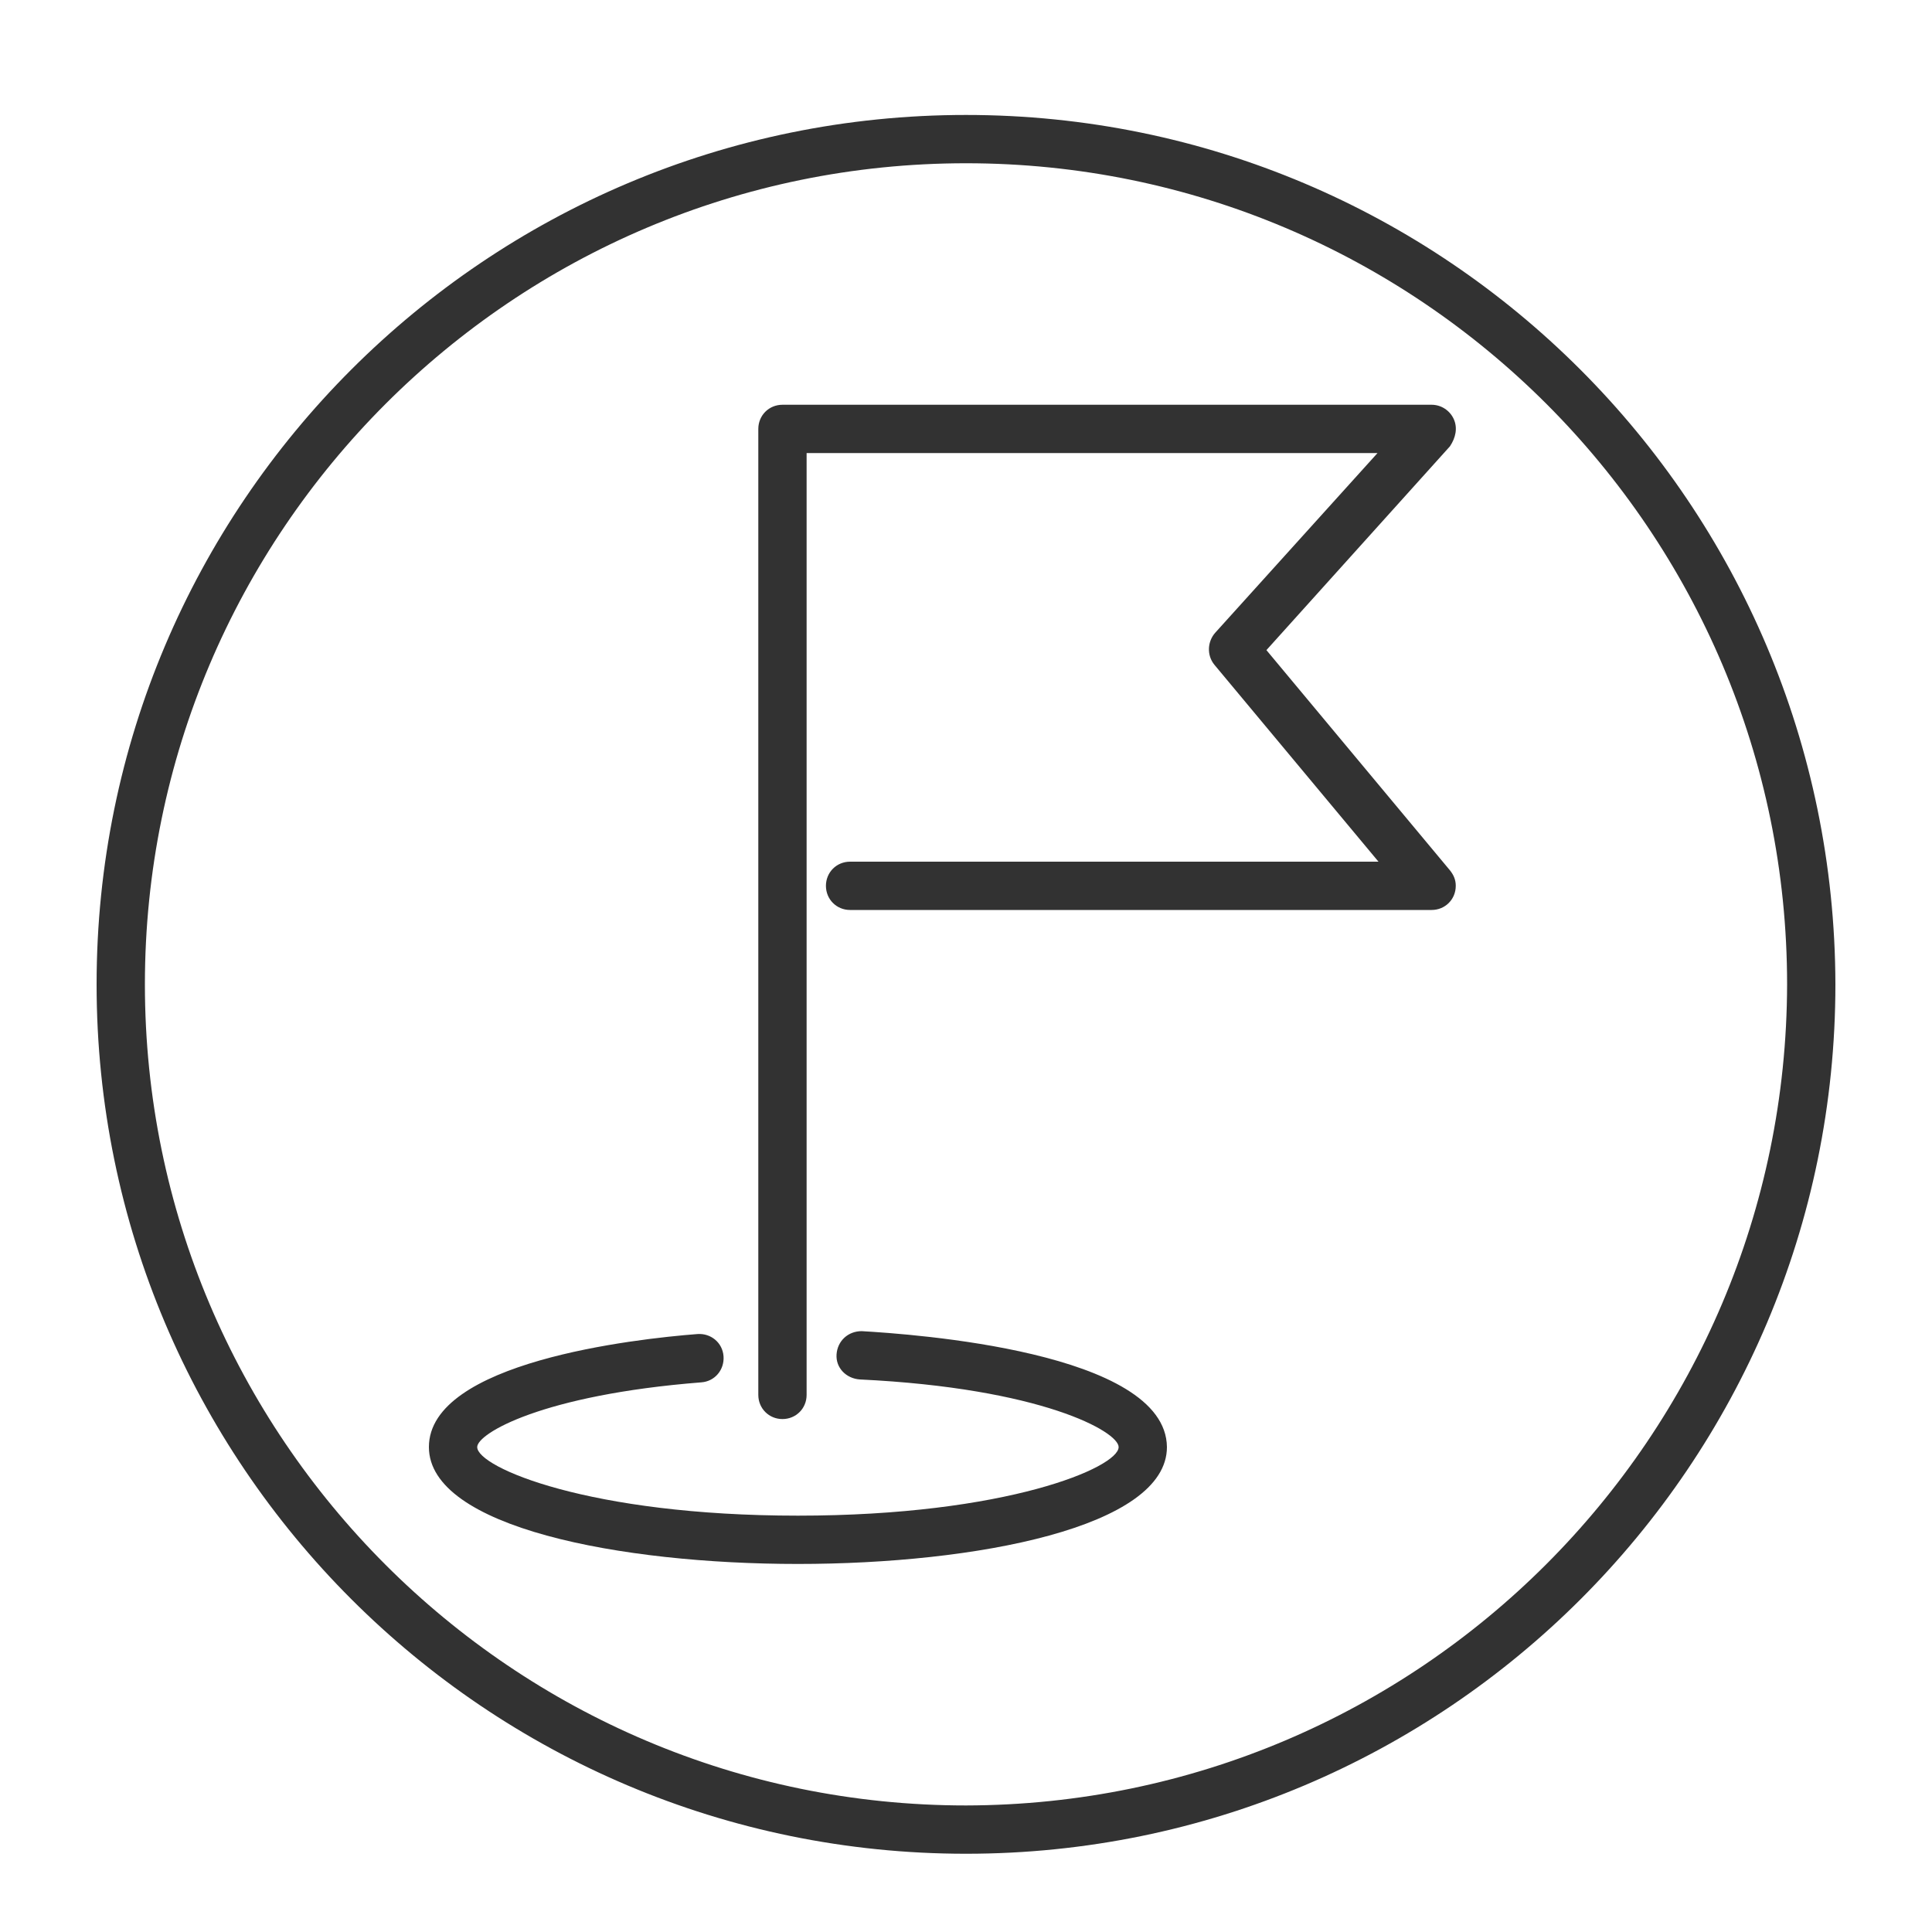
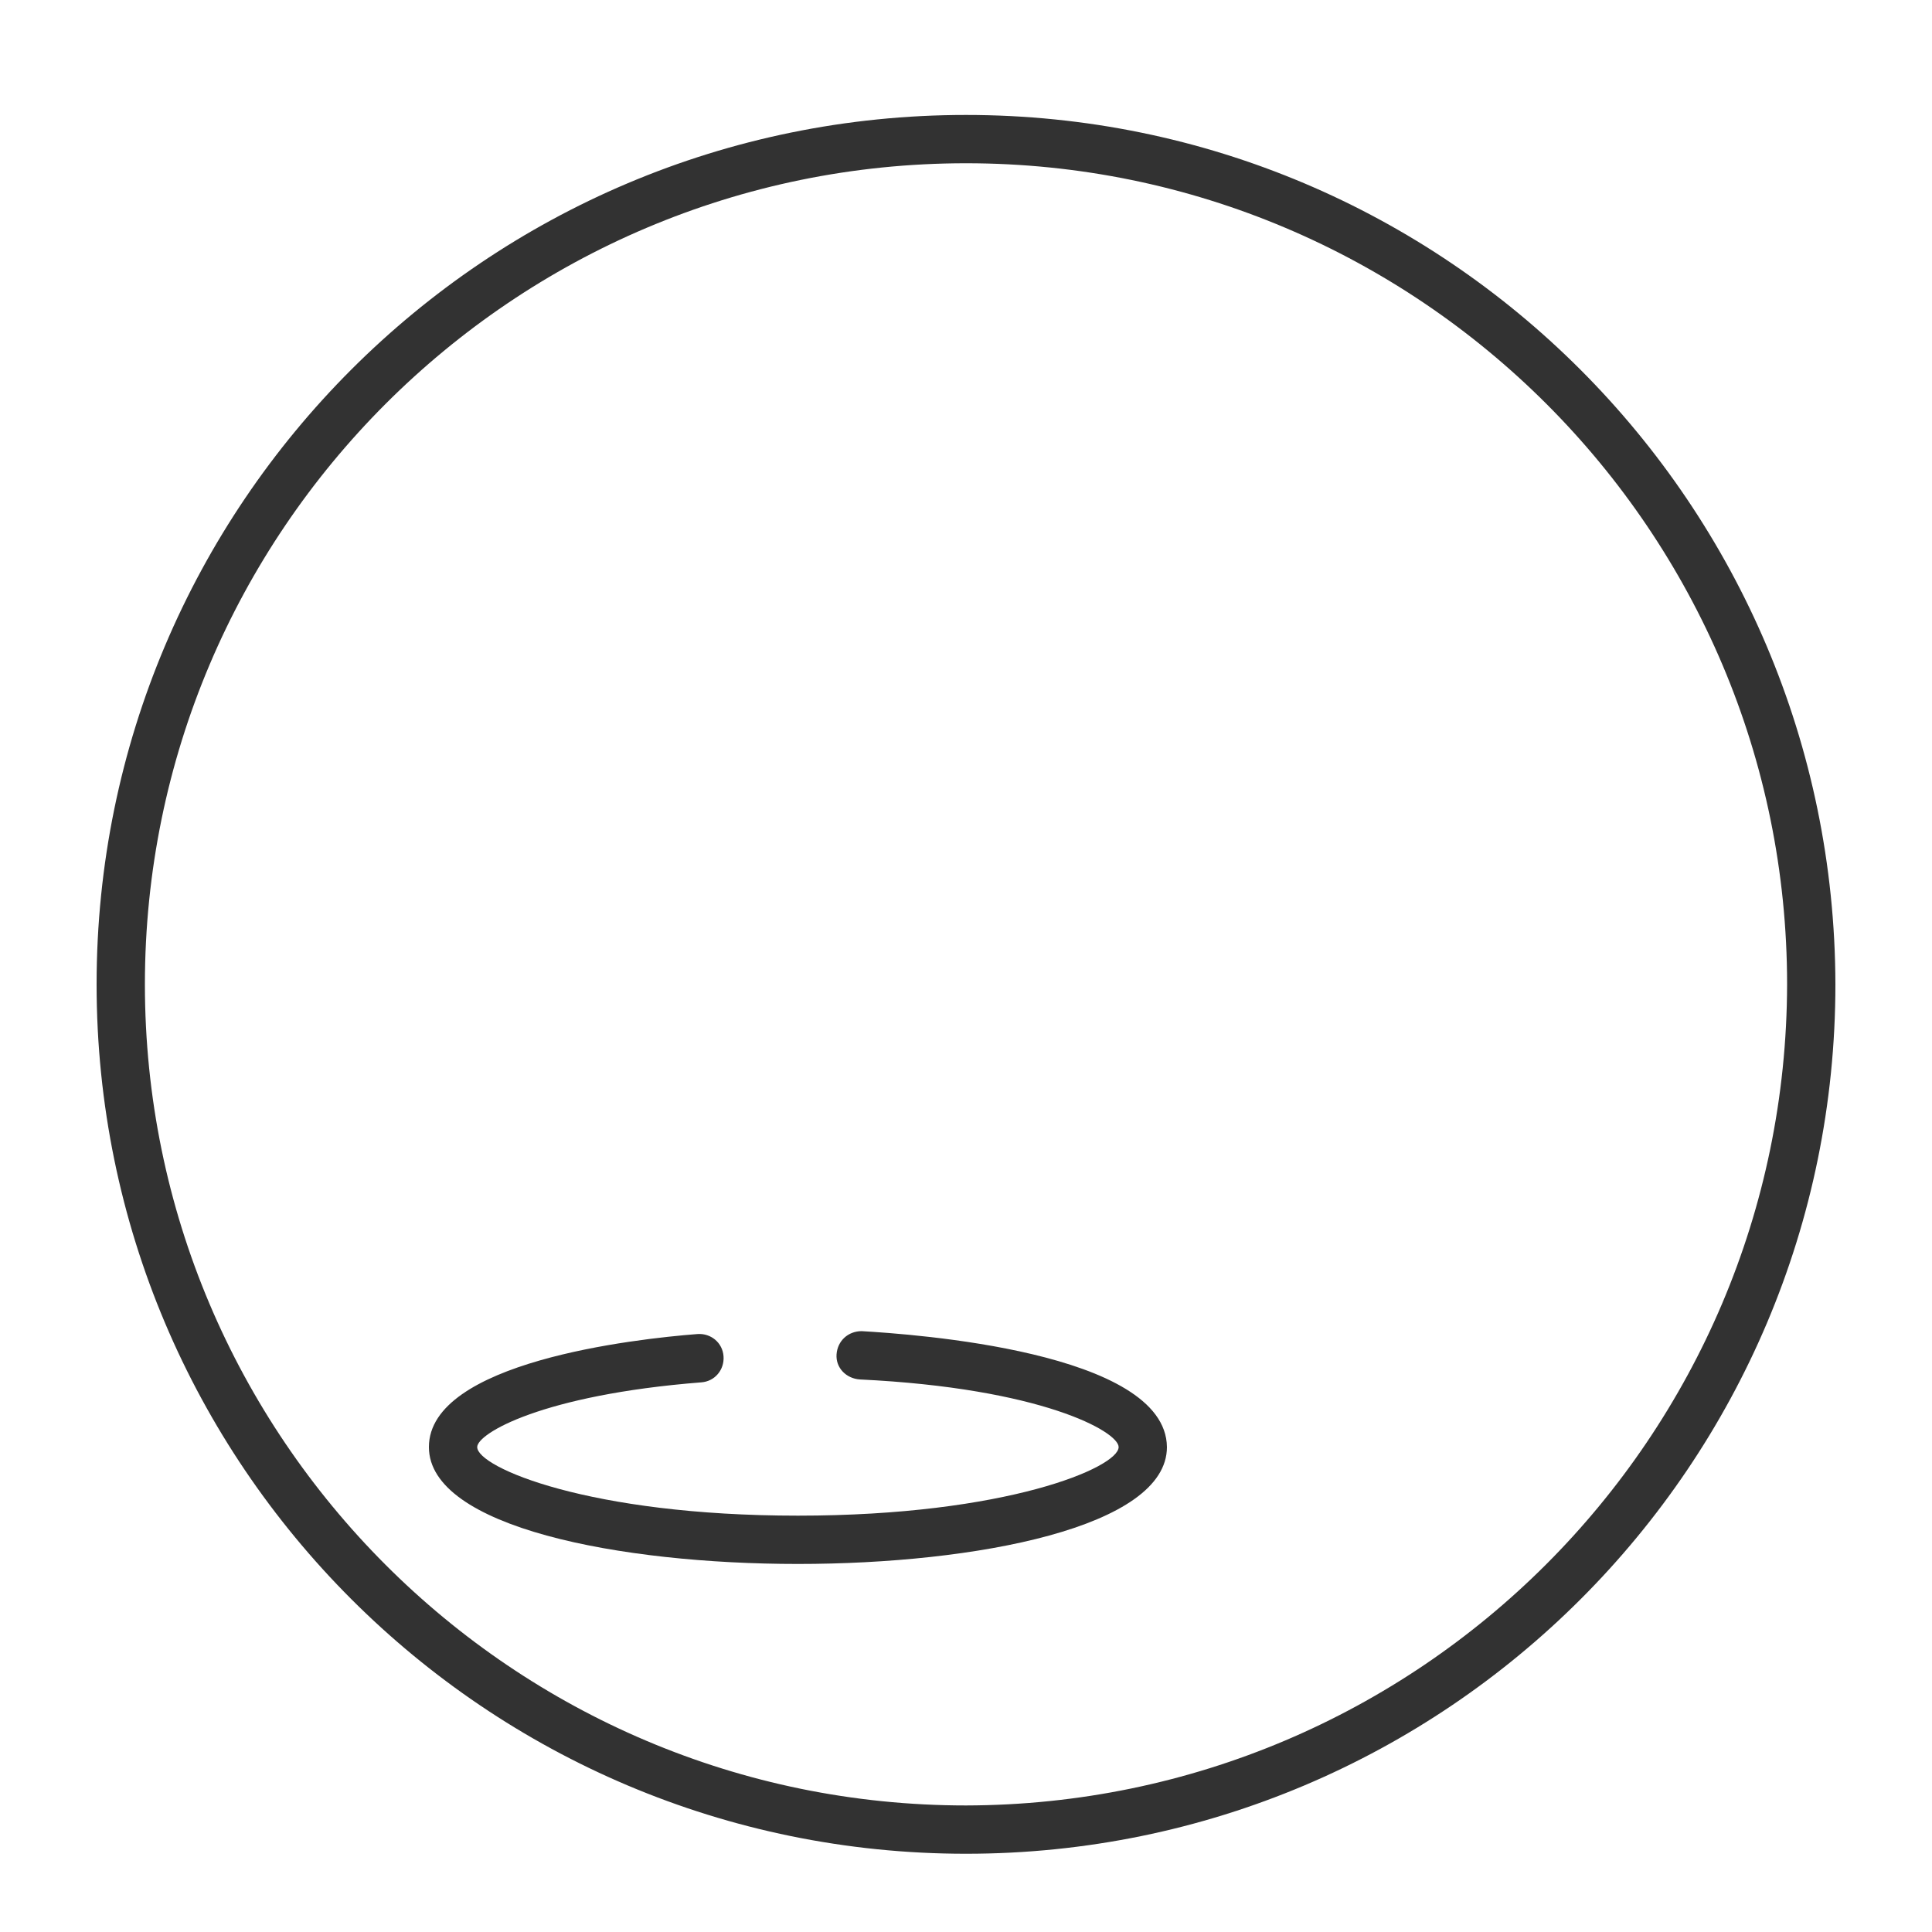
<svg xmlns="http://www.w3.org/2000/svg" version="1.1" id="Capa_1" x="0px" y="0px" viewBox="0 0 200 200" style="enable-background:new 0 0 200 200;" xml:space="preserve">
  <style type="text/css">
	.st0{fill:#323232;}
</style>
  <g>
-     <path class="st0" d="M100,11.9c-49.7,0-90,40.3-90,90s40.3,90,90,90s90-40.3,90-90C189.9,52.2,149.7,11.9,100,11.9z M100,186.9   L100,186.9c-46.9,0-85-38.1-85-85s38.1-85,85-85s85,38.1,85,85C184.9,148.8,146.9,186.8,100,186.9z" />
-     <path class="st0" d="M150.5,43.4c-0.4-0.9-1.3-1.5-2.3-1.5H81c-1.4,0-2.5,1.1-2.5,2.5c0,0,0,0,0,0v100c0,1.4,1.1,2.5,2.5,2.5   s2.5-1.1,2.5-2.5V46.9h59.1l-16.8,18.6c-0.8,0.9-0.9,2.3-0.1,3.3l17,20.4H88c-1.4,0-2.5,1.1-2.5,2.5c0,1.4,1.1,2.5,2.5,2.5h60.2   c1.4,0,2.5-1.1,2.5-2.5c0-0.6-0.2-1.1-0.6-1.6l-19-22.8l19-21.1C150.7,45.3,150.9,44.3,150.5,43.4z" />
+     <path class="st0" d="M100,11.9c-49.7,0-90,40.3-90,90s40.3,90,90,90s90-40.3,90-90C189.9,52.2,149.7,11.9,100,11.9z M100,186.9   L100,186.9c-46.9,0-85-38.1-85-85s38.1-85,85-85s85,38.1,85,85C184.9,148.8,146.9,186.8,100,186.9" />
    <path class="st0" d="M89.2,137.8c-1.4,0-2.5,1-2.6,2.4c-0.1,1.4,1,2.5,2.4,2.6c18.8,0.9,26.8,5.4,26.8,7c0,2.1-11.6,7.1-33.2,7.1   s-33.2-5-33.2-7.1c0-1.4,6.7-5.4,23.2-6.7c1.4-0.1,2.4-1.3,2.3-2.7c-0.1-1.4-1.3-2.4-2.7-2.3c-6.5,0.5-27.8,2.9-27.8,11.7   c0,8.3,19.8,12.1,38.2,12.1s38.2-3.8,38.2-12.1C120.7,139.9,94.4,138.1,89.2,137.8z" />
  </g>
</svg>